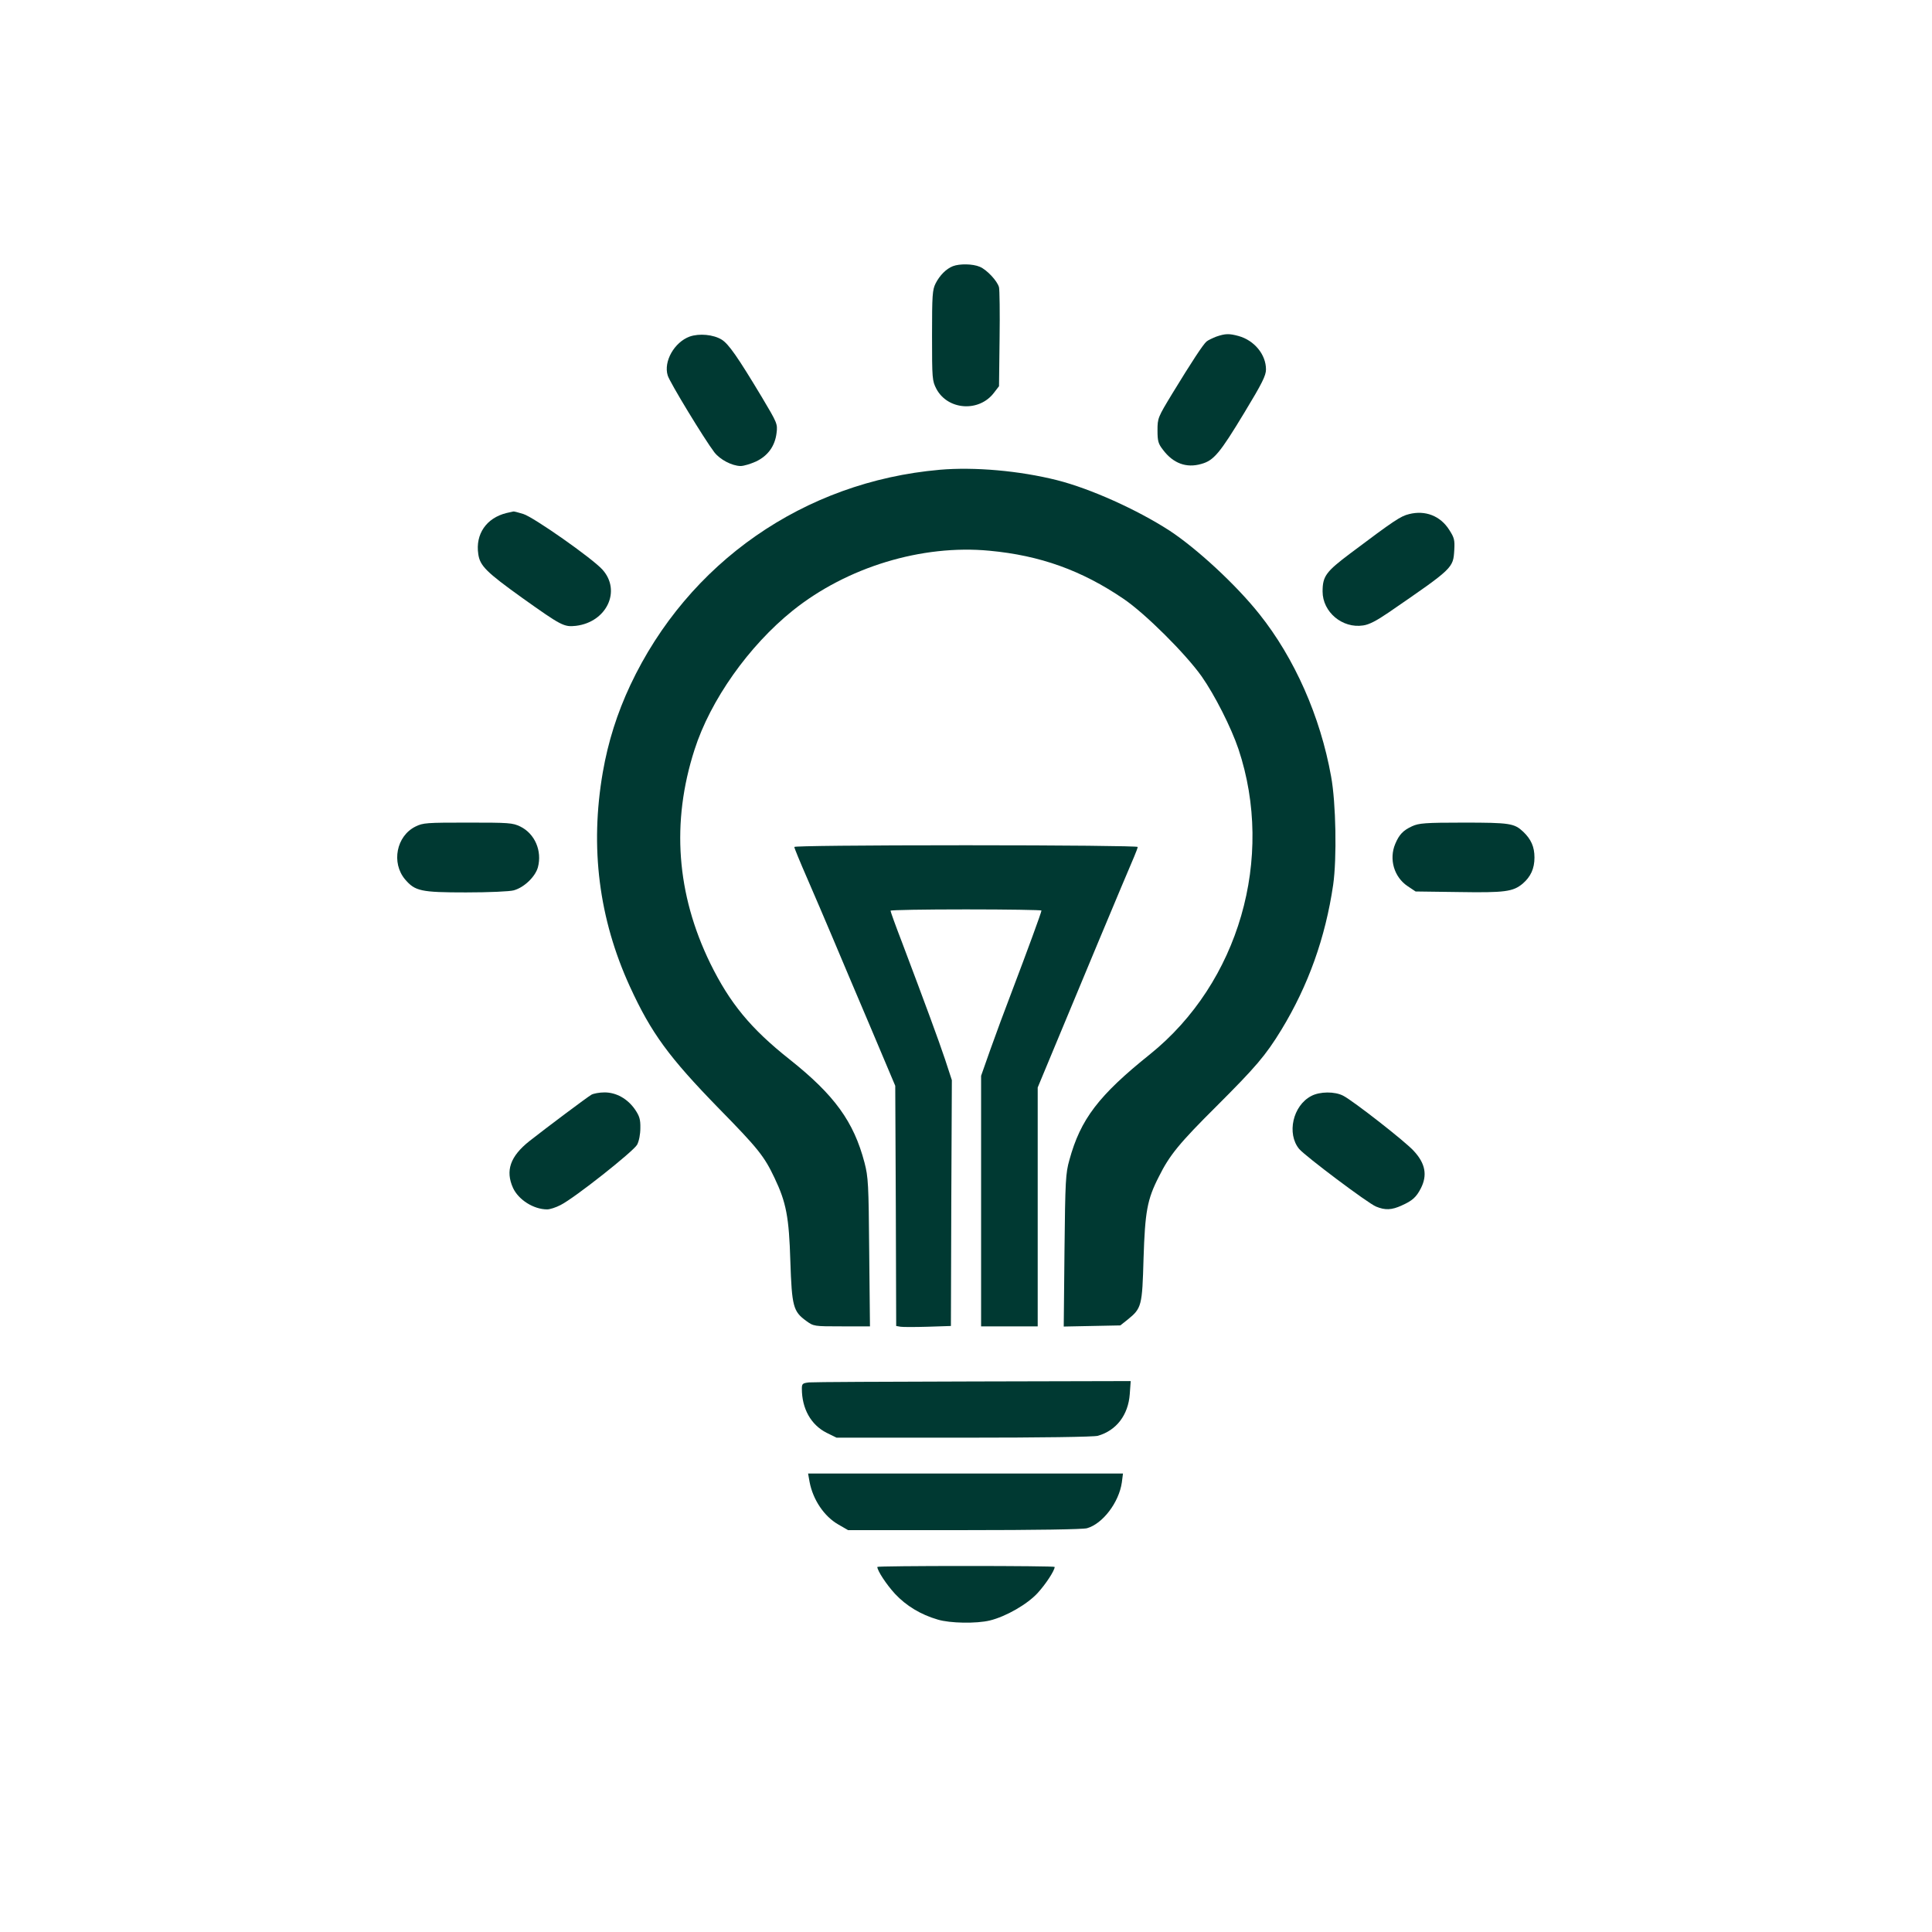
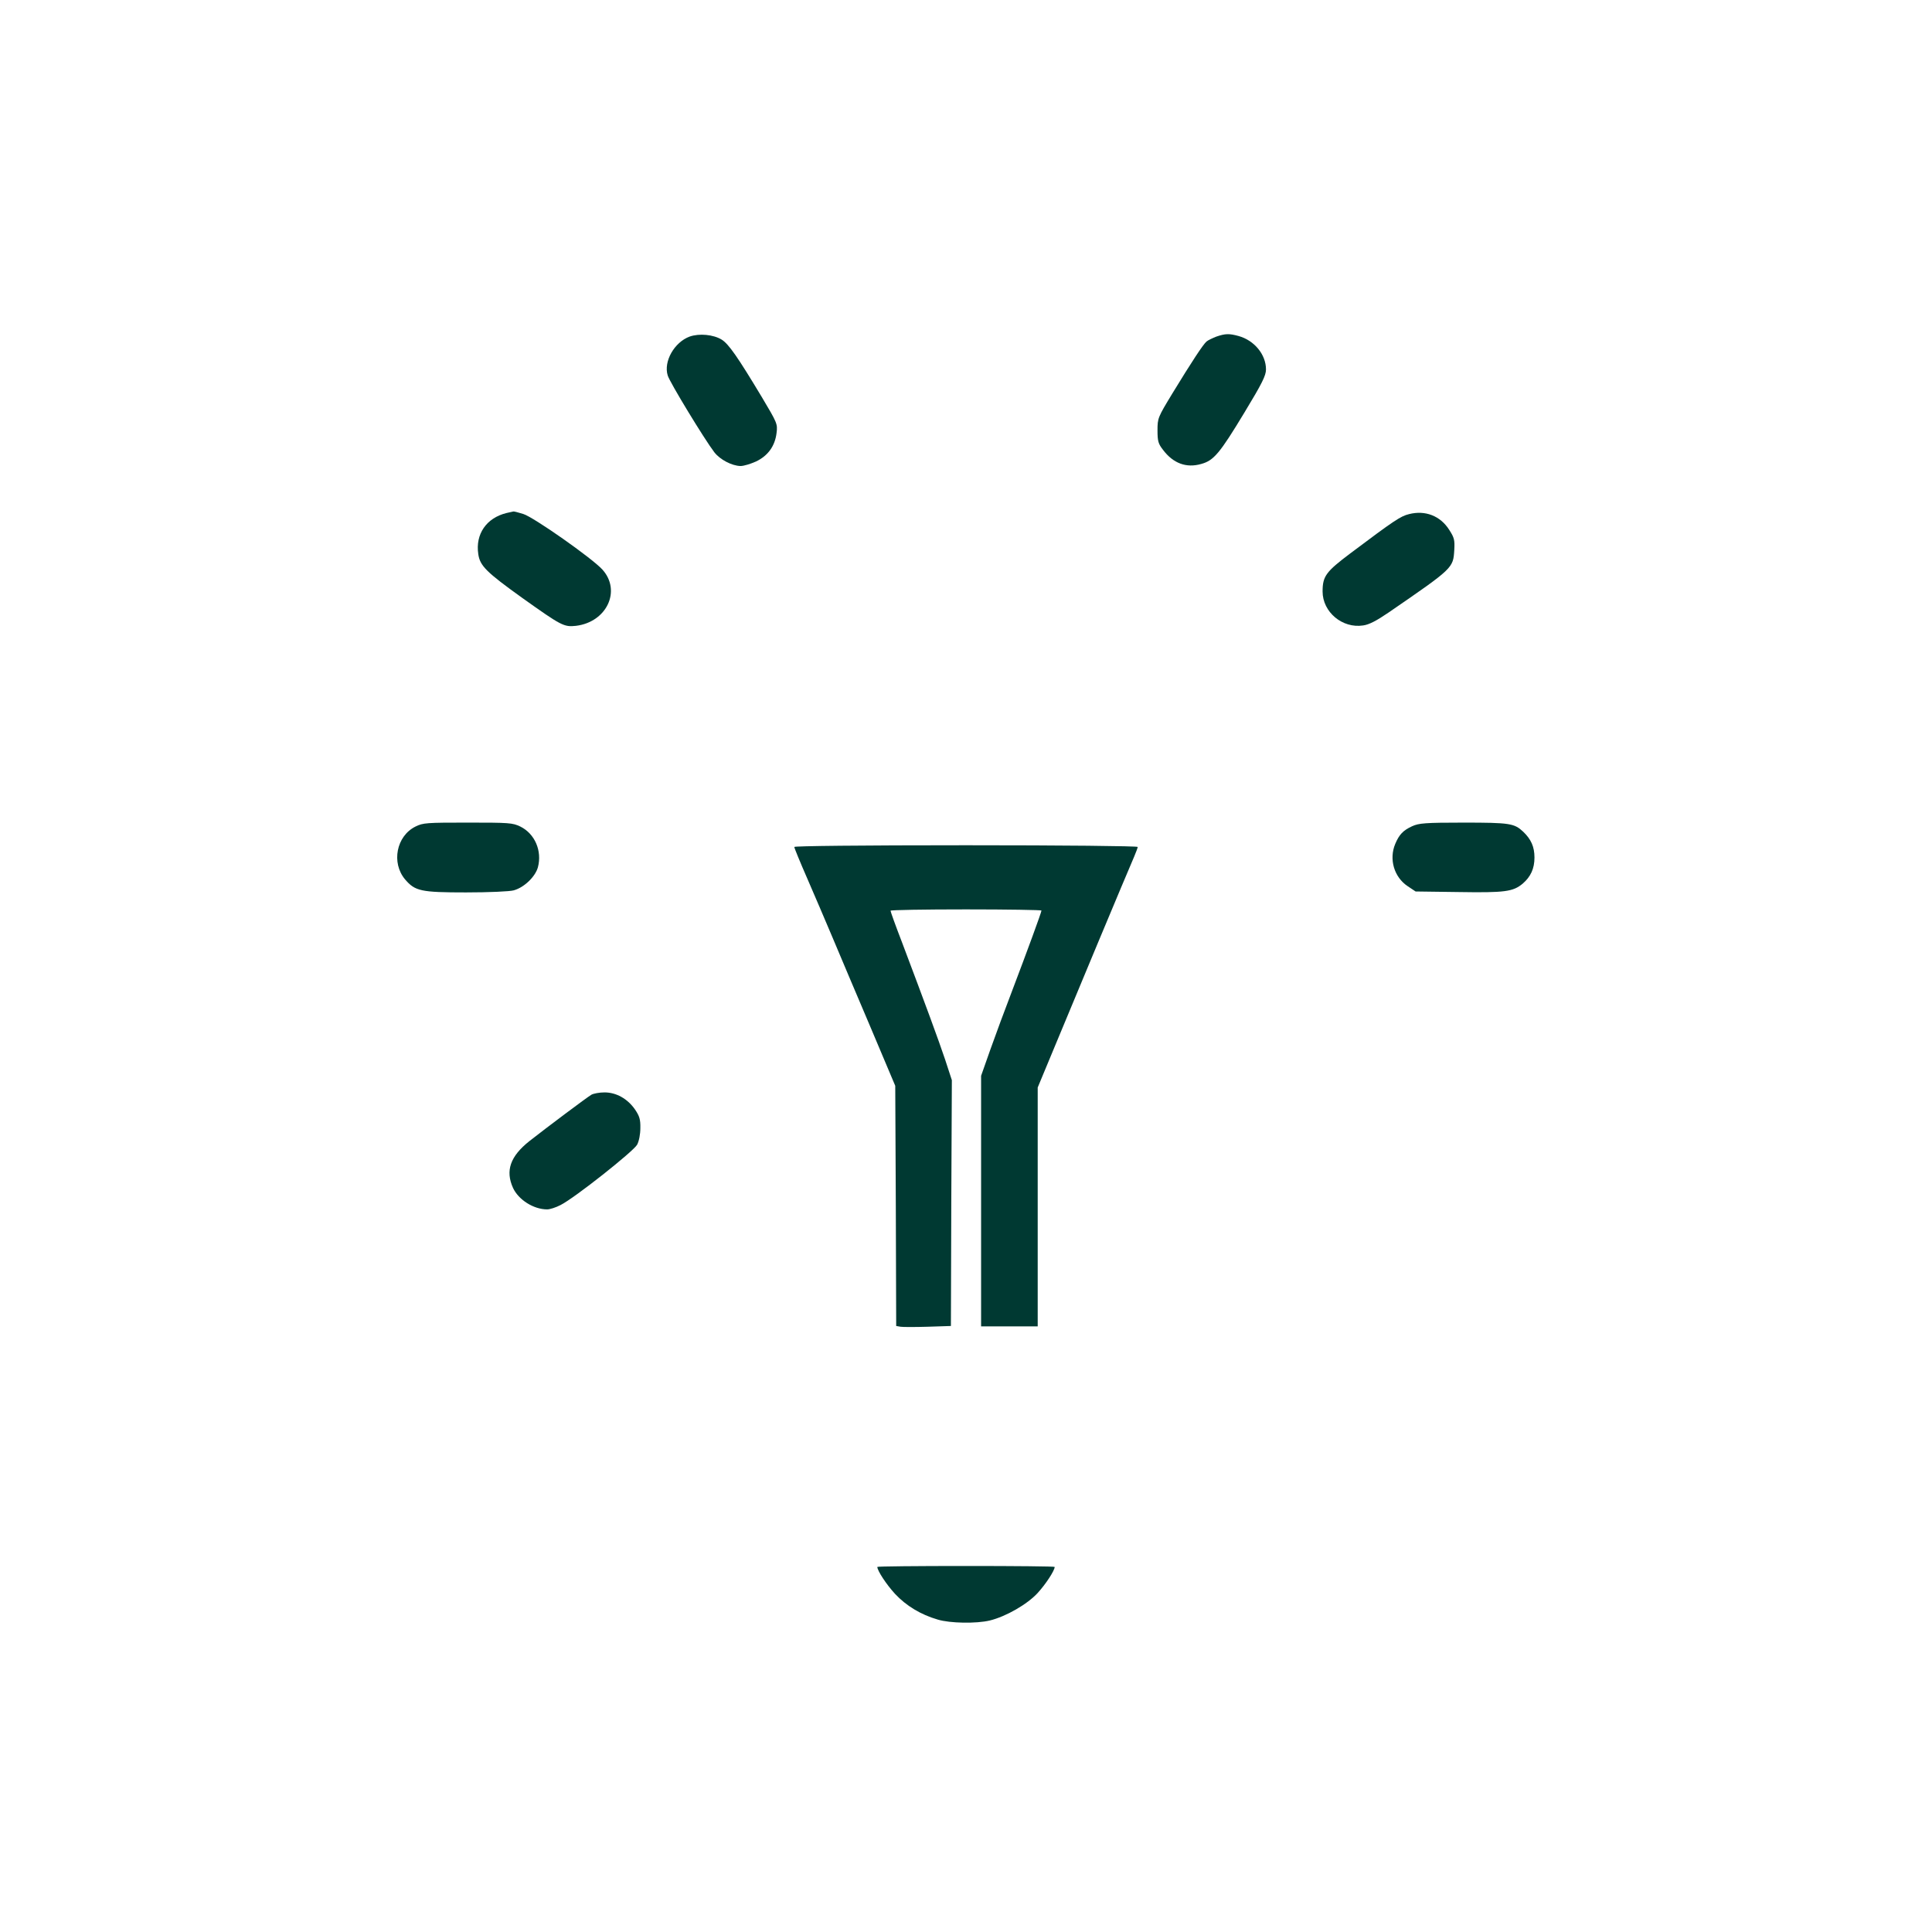
<svg xmlns="http://www.w3.org/2000/svg" version="1.0" width="1024pt" height="1024pt" viewBox="0 0 1024 1024" preserveAspectRatio="xMidYMid meet">
  <g transform="translate(0,1024) scale(0.1,-0.1)" fill="#003932" stroke="none">
-     <path d="M5050 8829 c-35 -14 -69 -48 -91 -91 -17 -34 -19 -61 -19 -276 0 -231 1 -240 23 -283 60 -113 226 -125 305 -21 l27 35 3 251 c2 138 0 261 -3 273 -8 33 -65 94 -102 109 -37 16 -107 17 -143 3z" />
    <path d="M3655 8456 c-81 -30 -139 -132 -116 -206 10 -35 195 -339 247 -407 30 -39 93 -72 139 -73 17 0 53 11 82 24 63 30 101 82 109 152 6 47 3 53 -78 189 -128 213 -176 282 -213 305 -44 27 -119 34 -170 16z" />
    <path d="M6447 8456 c-20 -8 -44 -19 -52 -26 -18 -15 -79 -108 -181 -275 -77 -127 -79 -131 -79 -196 0 -57 4 -71 29 -103 54 -72 124 -98 203 -75 66 18 98 56 229 273 94 155 114 196 114 228 0 79 -62 154 -145 177 -51 14 -71 13 -118 -3z" />
-     <path d="M4980 7750 c-718 -63 -1333 -491 -1639 -1141 -70 -149 -118 -301 -146 -462 -69 -398 -21 -777 144 -1137 113 -246 206 -373 471 -645 209 -213 241 -254 295 -368 62 -130 77 -207 84 -442 8 -239 15 -266 84 -316 40 -29 41 -29 189 -29 l149 0 -4 393 c-3 363 -5 398 -25 475 -57 217 -159 358 -397 547 -206 163 -317 298 -421 510 -178 366 -207 746 -83 1131 84 263 288 551 521 738 287 230 684 351 1042 317 269 -25 489 -104 711 -255 114 -77 328 -290 414 -411 70 -100 156 -270 195 -385 193 -578 2 -1239 -469 -1618 -272 -218 -368 -344 -427 -560 -20 -71 -22 -107 -26 -480 l-4 -403 150 3 150 3 39 31 c74 60 77 72 84 324 8 248 19 312 81 433 57 115 109 178 307 375 207 207 258 266 342 403 143 235 234 489 275 769 20 140 15 435 -11 575 -57 318 -194 627 -380 860 -123 155 -332 348 -477 443 -172 111 -418 222 -596 267 -199 50 -437 71 -622 55z" />
    <path d="M2685 7521 c-107 -26 -166 -112 -150 -218 9 -62 42 -95 233 -232 208 -148 221 -155 285 -148 163 20 241 186 140 298 -54 60 -366 279 -420 295 -26 8 -49 14 -52 13 -3 -1 -19 -4 -36 -8z" />
    <path d="M7468 7515 c-45 -11 -78 -33 -311 -208 -129 -97 -147 -121 -147 -202 0 -109 105 -197 215 -180 31 4 71 25 134 68 345 237 343 236 349 332 3 53 0 65 -27 107 -47 74 -127 105 -213 83z" />
    <path d="M2202 5859 c-101 -50 -129 -192 -55 -280 53 -62 83 -69 323 -69 121 0 232 5 253 11 55 15 114 72 128 122 23 87 -16 178 -93 216 -41 20 -60 21 -279 21 -218 0 -237 -1 -277 -21z" />
    <path d="M7485 5861 c-48 -22 -69 -44 -90 -94 -34 -81 -6 -176 66 -224 l42 -28 228 -3 c246 -4 288 2 339 44 43 37 63 80 63 139 0 57 -18 97 -60 137 -47 44 -70 48 -316 48 -204 0 -237 -3 -272 -19z" />
    <path d="M4210 5751 c0 -6 31 -81 69 -168 38 -87 98 -228 134 -313 36 -85 125 -297 199 -470 l133 -315 3 -636 2 -637 23 -4 c12 -2 77 -2 144 0 l123 4 2 652 3 651 -36 110 c-36 107 -103 289 -228 620 -34 88 -61 163 -61 168 0 4 180 7 400 7 220 0 400 -3 400 -6 0 -9 -76 -216 -155 -424 -37 -96 -89 -237 -116 -313 l-49 -139 0 -664 0 -664 150 0 150 0 0 633 0 633 89 214 c90 218 387 929 422 1009 10 24 19 47 19 52 0 5 -398 9 -910 9 -562 0 -910 -4 -910 -9z" />
    <path d="M3135 4438 c-24 -14 -236 -173 -329 -246 -102 -81 -128 -157 -87 -248 29 -63 109 -114 181 -114 15 0 46 10 71 23 74 37 387 285 406 320 10 19 17 55 17 88 1 46 -5 64 -28 98 -40 58 -100 91 -162 91 -27 0 -58 -6 -69 -12z" />
-     <path d="M6950 4431 c-98 -51 -131 -200 -64 -281 35 -40 362 -286 407 -305 48 -20 83 -19 137 6 56 25 77 44 101 91 35 69 24 131 -37 197 -42 48 -323 267 -374 293 -45 24 -125 23 -170 -1z" />
-     <path d="M4288 2913 c-34 -4 -38 -7 -38 -33 0 -106 48 -192 131 -234 l53 -26 676 0 c409 0 689 4 709 10 98 28 161 110 169 221 l5 69 -834 -2 c-459 -1 -851 -3 -871 -5z" />
-     <path d="M4291 2385 c18 -94 77 -182 152 -225 l52 -30 615 0 c382 0 629 4 651 10 83 23 170 137 185 243 l6 47 -835 0 -834 0 8 -45z" />
    <path d="M4650 1935 c0 -20 48 -93 94 -143 59 -63 136 -110 226 -136 65 -20 206 -22 276 -5 86 21 199 86 254 146 43 47 90 119 90 138 0 3 -211 5 -470 5 -258 0 -470 -2 -470 -5z" />
  </g>
</svg>